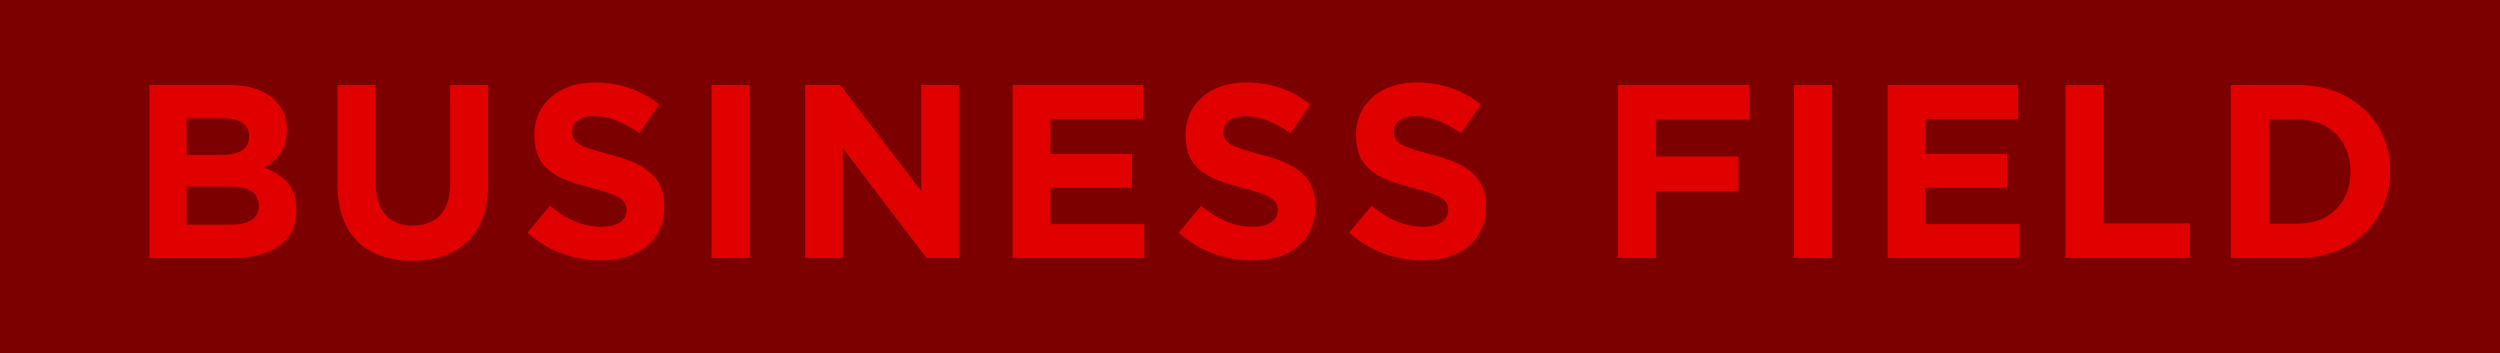
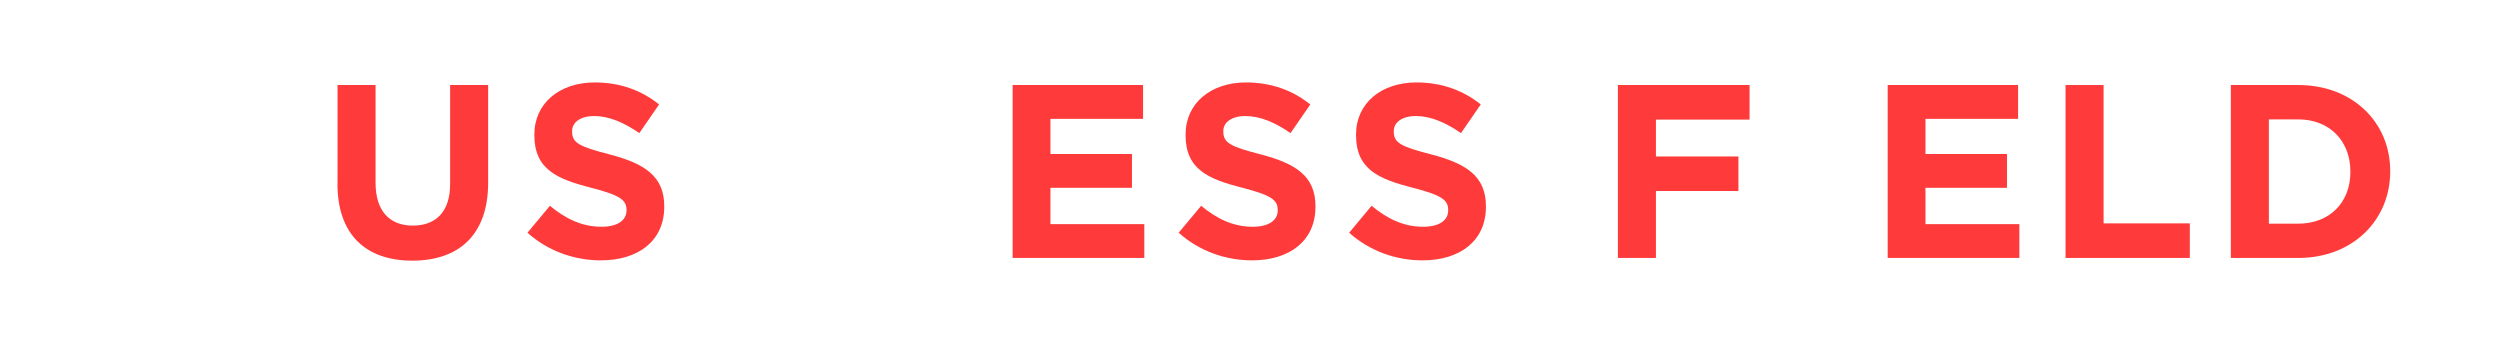
<svg xmlns="http://www.w3.org/2000/svg" id="_レイヤー_2" data-name="レイヤー_2" viewBox="0 0 435.15 61.5">
  <defs>
    <style>
      .cls-1 {
        fill: #7c0000;
      }

      .cls-2 {
        opacity: .77;
      }

      .cls-3 {
        fill: red;
      }
    </style>
  </defs>
  <g id="design">
    <g>
-       <rect class="cls-1" width="435.15" height="61.5" />
      <g class="cls-2">
        <g>
-           <path class="cls-3" d="M26.02,14.8h13.98c3.44,0,6.15.95,7.87,2.67,1.38,1.38,2.06,3.05,2.06,5.12v.09c0,3.4-1.81,5.29-3.96,6.49,3.48,1.33,5.63,3.35,5.63,7.4v.09c0,5.5-4.47,8.26-11.27,8.26h-14.32V14.8ZM43.35,23.7c0-1.98-1.55-3.1-4.34-3.1h-6.54v6.36h6.11c2.92,0,4.77-.95,4.77-3.18v-.09ZM40.13,32.47h-7.65v6.62h7.87c2.92,0,4.69-1.03,4.69-3.27v-.09c0-2.02-1.5-3.27-4.9-3.27Z" />
          <path class="cls-3" d="M58.75,32V14.8h6.62v17.03c0,4.9,2.45,7.44,6.49,7.44s6.49-2.45,6.49-7.22V14.8h6.62v16.98c0,9.12-5.12,13.59-13.2,13.59s-13.03-4.52-13.03-13.37Z" />
          <path class="cls-3" d="M91.81,40.51l3.91-4.69c2.71,2.24,5.55,3.65,8.99,3.65,2.71,0,4.34-1.07,4.34-2.84v-.09c0-1.68-1.03-2.54-6.06-3.83-6.06-1.55-9.98-3.22-9.98-9.2v-.09c0-5.46,4.39-9.07,10.53-9.07,4.39,0,8.13,1.38,11.18,3.83l-3.44,4.99c-2.67-1.85-5.29-2.97-7.83-2.97s-3.87,1.16-3.87,2.62v.09c0,1.98,1.29,2.62,6.49,3.96,6.11,1.59,9.55,3.78,9.55,9.03v.09c0,5.98-4.56,9.33-11.05,9.33-4.56,0-9.16-1.59-12.77-4.82Z" />
-           <path class="cls-3" d="M123.85,14.8h6.62v30.1h-6.62V14.8Z" />
-           <path class="cls-3" d="M140.15,14.8h6.11l14.1,18.53V14.8h6.54v30.1h-5.63l-14.58-19.13v19.13h-6.54V14.8Z" />
          <path class="cls-3" d="M176.26,14.8h22.7v5.89h-16.12v6.11h14.19v5.89h-14.19v6.32h16.34v5.89h-22.92V14.8Z" />
          <path class="cls-3" d="M205.16,40.51l3.91-4.69c2.71,2.24,5.55,3.65,8.99,3.65,2.71,0,4.34-1.07,4.34-2.84v-.09c0-1.68-1.03-2.54-6.06-3.83-6.06-1.55-9.98-3.22-9.98-9.2v-.09c0-5.46,4.39-9.07,10.53-9.07,4.39,0,8.13,1.38,11.18,3.83l-3.44,4.99c-2.67-1.85-5.29-2.97-7.83-2.97s-3.87,1.16-3.87,2.62v.09c0,1.98,1.29,2.62,6.49,3.96,6.11,1.59,9.55,3.78,9.55,9.03v.09c0,5.98-4.56,9.33-11.05,9.33-4.56,0-9.16-1.59-12.77-4.82Z" />
          <path class="cls-3" d="M234.83,40.51l3.91-4.69c2.71,2.24,5.55,3.65,8.99,3.65,2.71,0,4.34-1.07,4.34-2.84v-.09c0-1.68-1.03-2.54-6.06-3.83-6.06-1.55-9.98-3.22-9.98-9.2v-.09c0-5.46,4.39-9.07,10.53-9.07,4.39,0,8.13,1.38,11.18,3.83l-3.44,4.99c-2.67-1.85-5.29-2.97-7.83-2.97s-3.87,1.16-3.87,2.62v.09c0,1.98,1.29,2.62,6.49,3.96,6.11,1.59,9.55,3.78,9.55,9.03v.09c0,5.98-4.56,9.33-11.05,9.33-4.56,0-9.16-1.59-12.77-4.82Z" />
          <path class="cls-3" d="M281.61,14.8h22.92v6.02h-16.3v6.41h14.36v6.02h-14.36v11.65h-6.62V14.8Z" />
-           <path class="cls-3" d="M312.27,14.8h6.62v30.1h-6.62V14.8Z" />
          <path class="cls-3" d="M328.57,14.8h22.7v5.89h-16.12v6.11h14.19v5.89h-14.19v6.32h16.34v5.89h-22.92V14.8Z" />
          <path class="cls-3" d="M359.53,14.8h6.62v24.08h15.01v6.02h-21.63V14.8Z" />
          <path class="cls-3" d="M388.3,14.8h11.74c9.46,0,16,6.49,16,14.96v.09c0,8.47-6.54,15.05-16,15.05h-11.74V14.8ZM394.92,20.78v18.15h5.12c5.42,0,9.07-3.65,9.07-8.99v-.09c0-5.33-3.65-9.07-9.07-9.07h-5.12Z" />
        </g>
      </g>
    </g>
  </g>
</svg>